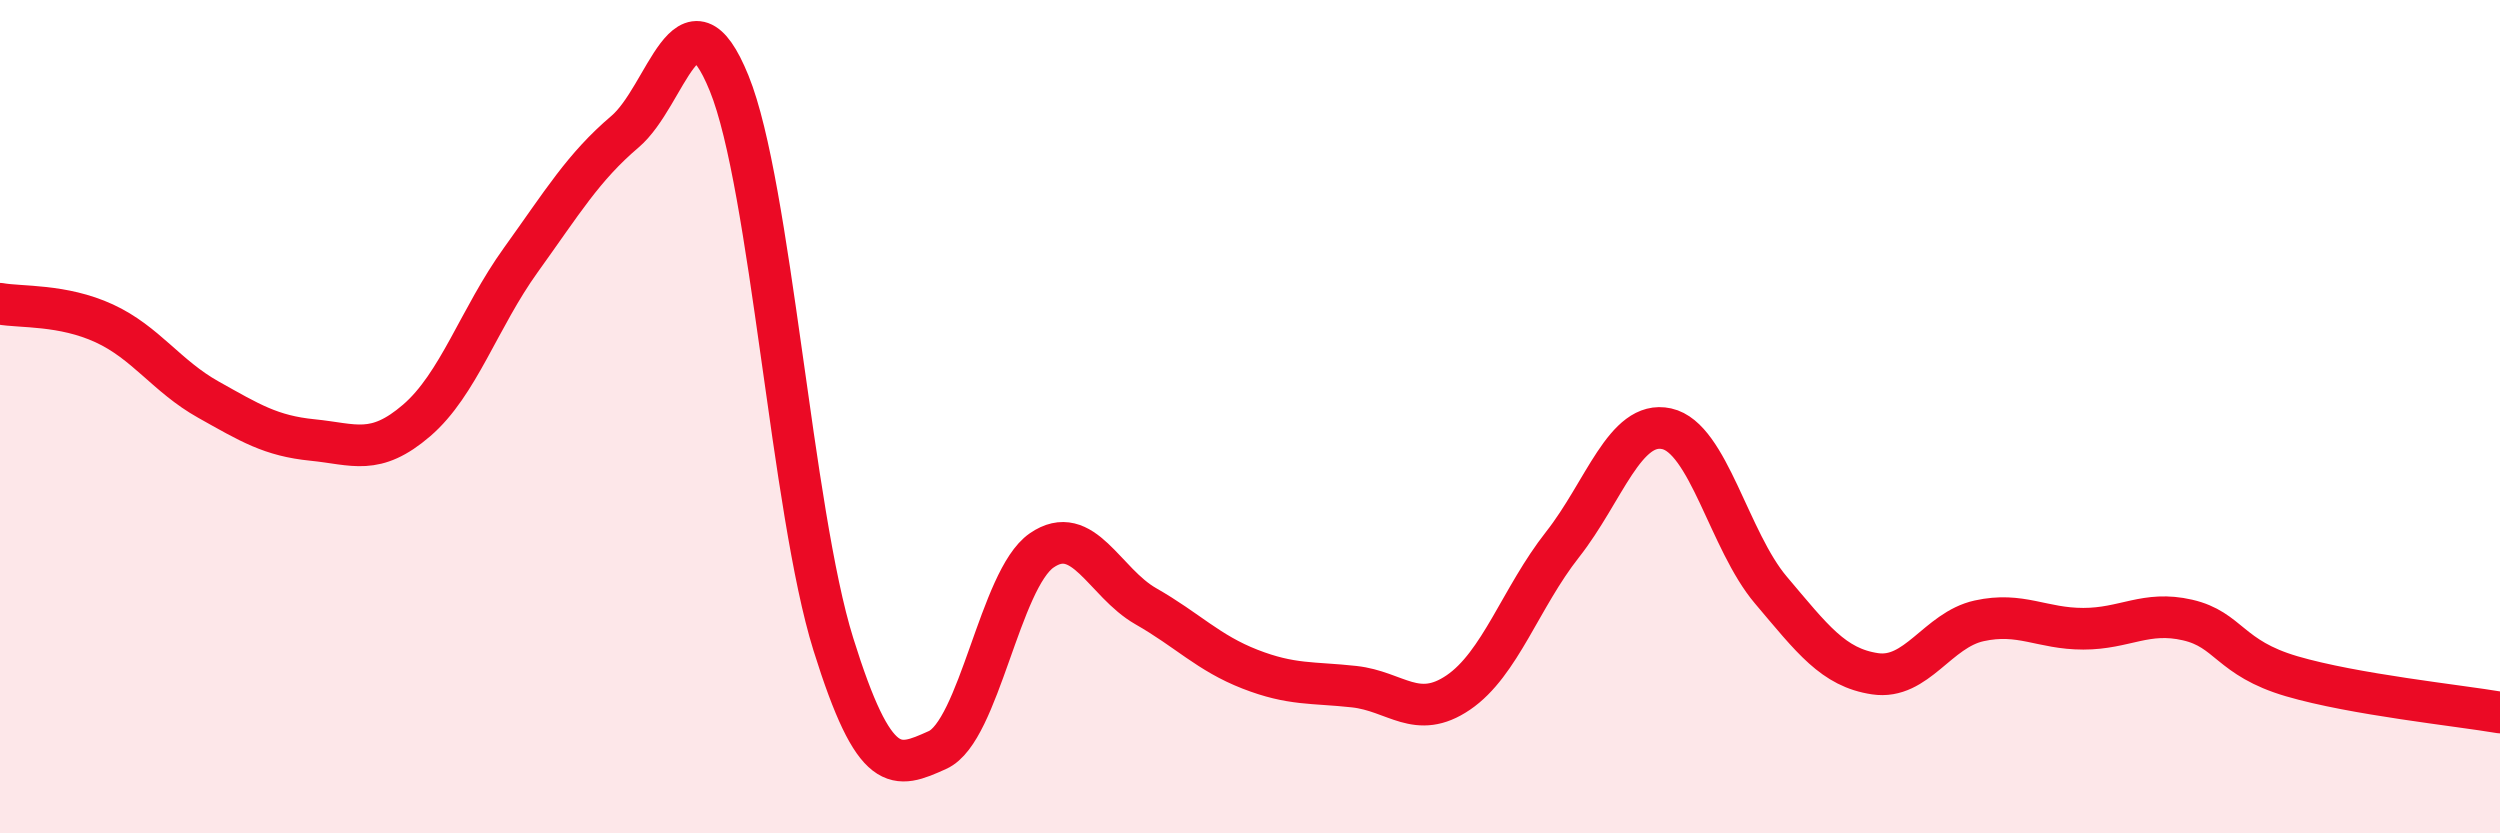
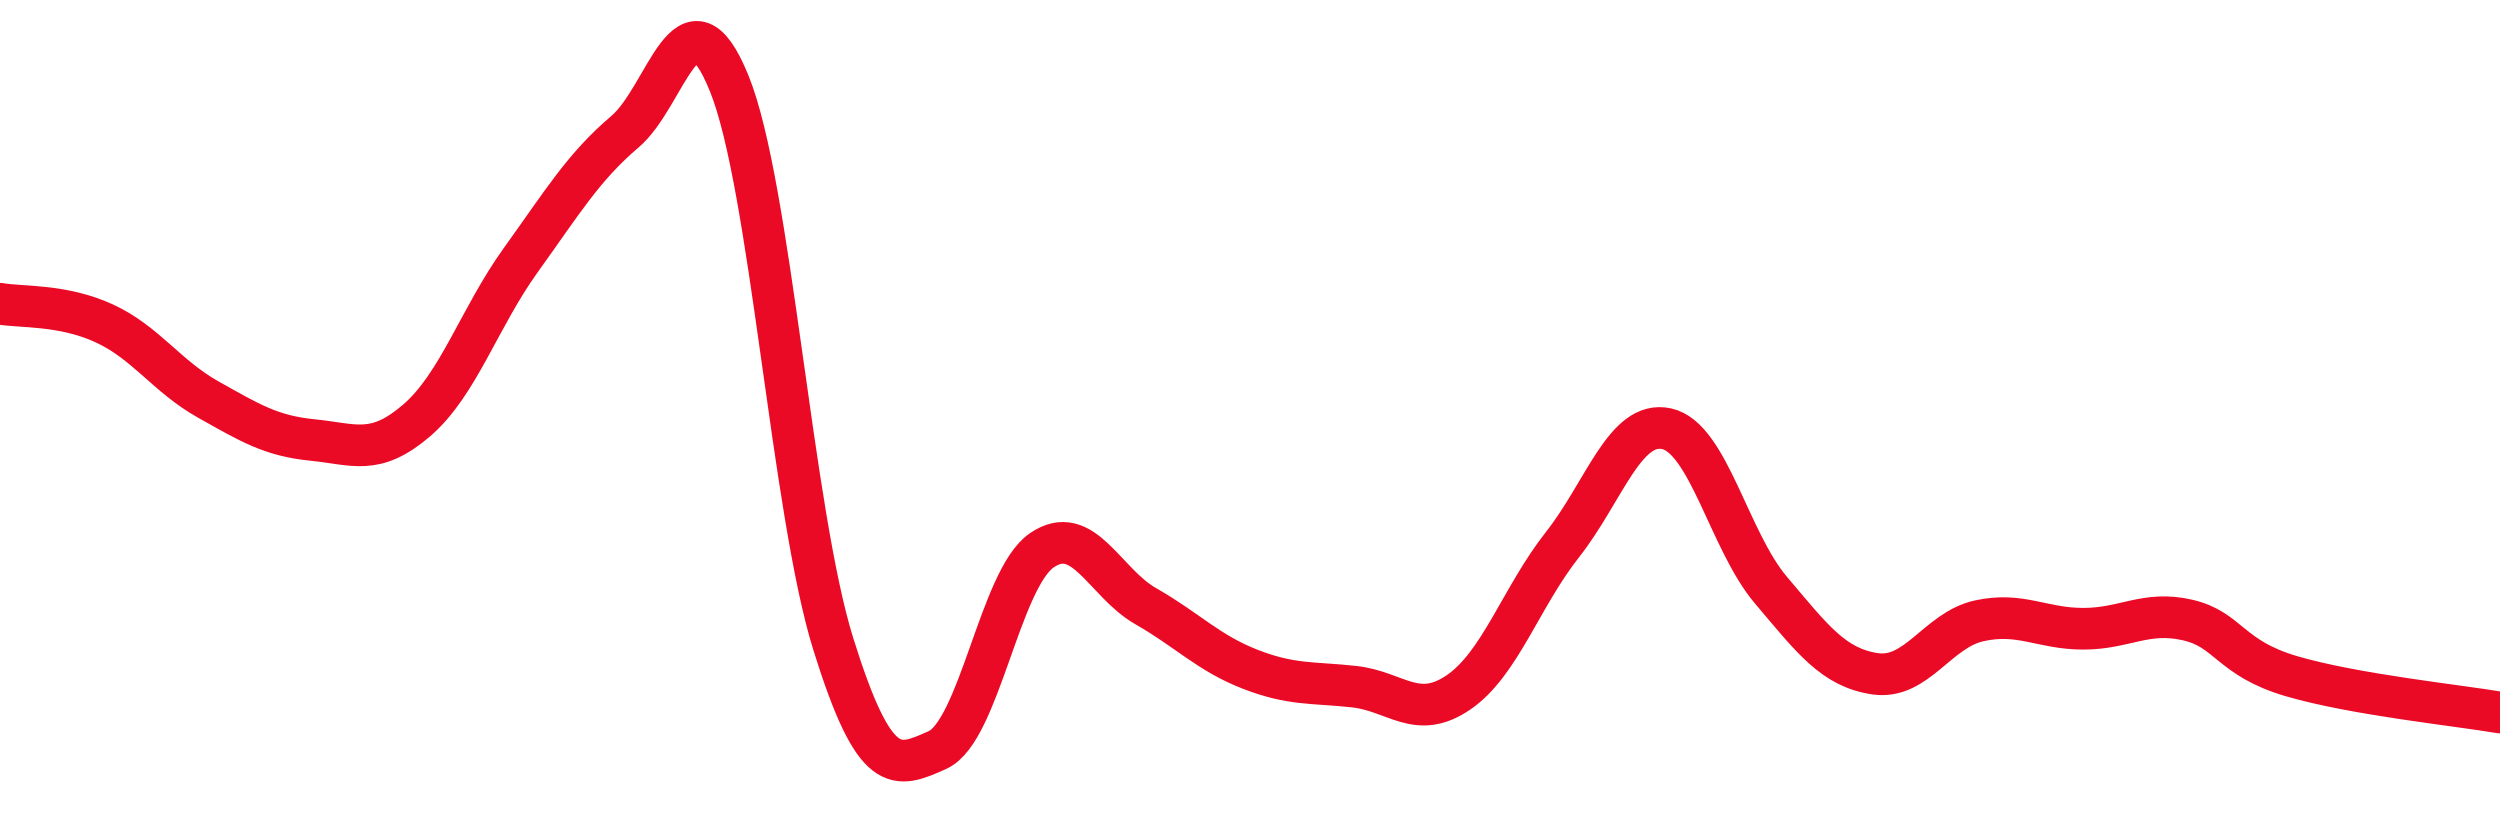
<svg xmlns="http://www.w3.org/2000/svg" width="60" height="20" viewBox="0 0 60 20">
-   <path d="M 0,7.29 C 0.5,7.38 1.5,7.3 2.5,7.76 C 3.5,8.22 4,9.03 5,9.59 C 6,10.15 6.5,10.46 7.5,10.56 C 8.5,10.66 9,10.95 10,10.09 C 11,9.23 11.5,7.63 12.5,6.24 C 13.5,4.85 14,4.01 15,3.16 C 16,2.31 16.5,-0.46 17.5,2 C 18.5,4.46 19,12.26 20,15.46 C 21,18.66 21.5,18.45 22.5,18 C 23.5,17.55 24,13.9 25,13.21 C 26,12.52 26.5,13.98 27.5,14.55 C 28.5,15.12 29,15.67 30,16.06 C 31,16.45 31.5,16.37 32.5,16.48 C 33.5,16.59 34,17.3 35,16.62 C 36,15.94 36.5,14.34 37.5,13.07 C 38.5,11.8 39,10.07 40,10.29 C 41,10.51 41.5,12.98 42.5,14.16 C 43.5,15.34 44,16.02 45,16.17 C 46,16.32 46.5,15.12 47.5,14.9 C 48.5,14.68 49,15.09 50,15.09 C 51,15.09 51.5,14.65 52.5,14.88 C 53.5,15.11 53.5,15.79 55,16.23 C 56.5,16.67 59,16.93 60,17.1L60 20L0 20Z" fill="#EB0A25" opacity="0.1" stroke-linecap="round" stroke-linejoin="round" />
  <path d="M 0,7.29 C 0.5,7.38 1.5,7.3 2.5,7.76 C 3.5,8.22 4,9.03 5,9.59 C 6,10.15 6.5,10.46 7.5,10.56 C 8.5,10.66 9,10.95 10,10.09 C 11,9.23 11.5,7.63 12.5,6.24 C 13.5,4.85 14,4.01 15,3.16 C 16,2.31 16.5,-0.46 17.5,2 C 18.5,4.46 19,12.26 20,15.46 C 21,18.66 21.5,18.45 22.5,18 C 23.5,17.55 24,13.9 25,13.21 C 26,12.52 26.5,13.98 27.5,14.55 C 28.5,15.12 29,15.67 30,16.06 C 31,16.45 31.5,16.37 32.5,16.48 C 33.5,16.59 34,17.3 35,16.62 C 36,15.94 36.5,14.34 37.5,13.07 C 38.5,11.8 39,10.07 40,10.29 C 41,10.51 41.5,12.98 42.5,14.16 C 43.5,15.34 44,16.02 45,16.17 C 46,16.32 46.5,15.12 47.5,14.9 C 48.5,14.68 49,15.09 50,15.09 C 51,15.09 51.5,14.65 52.5,14.88 C 53.5,15.11 53.5,15.79 55,16.23 C 56.5,16.67 59,16.93 60,17.1" stroke="#EB0A25" stroke-width="1" fill="none" stroke-linecap="round" stroke-linejoin="round" />
</svg>